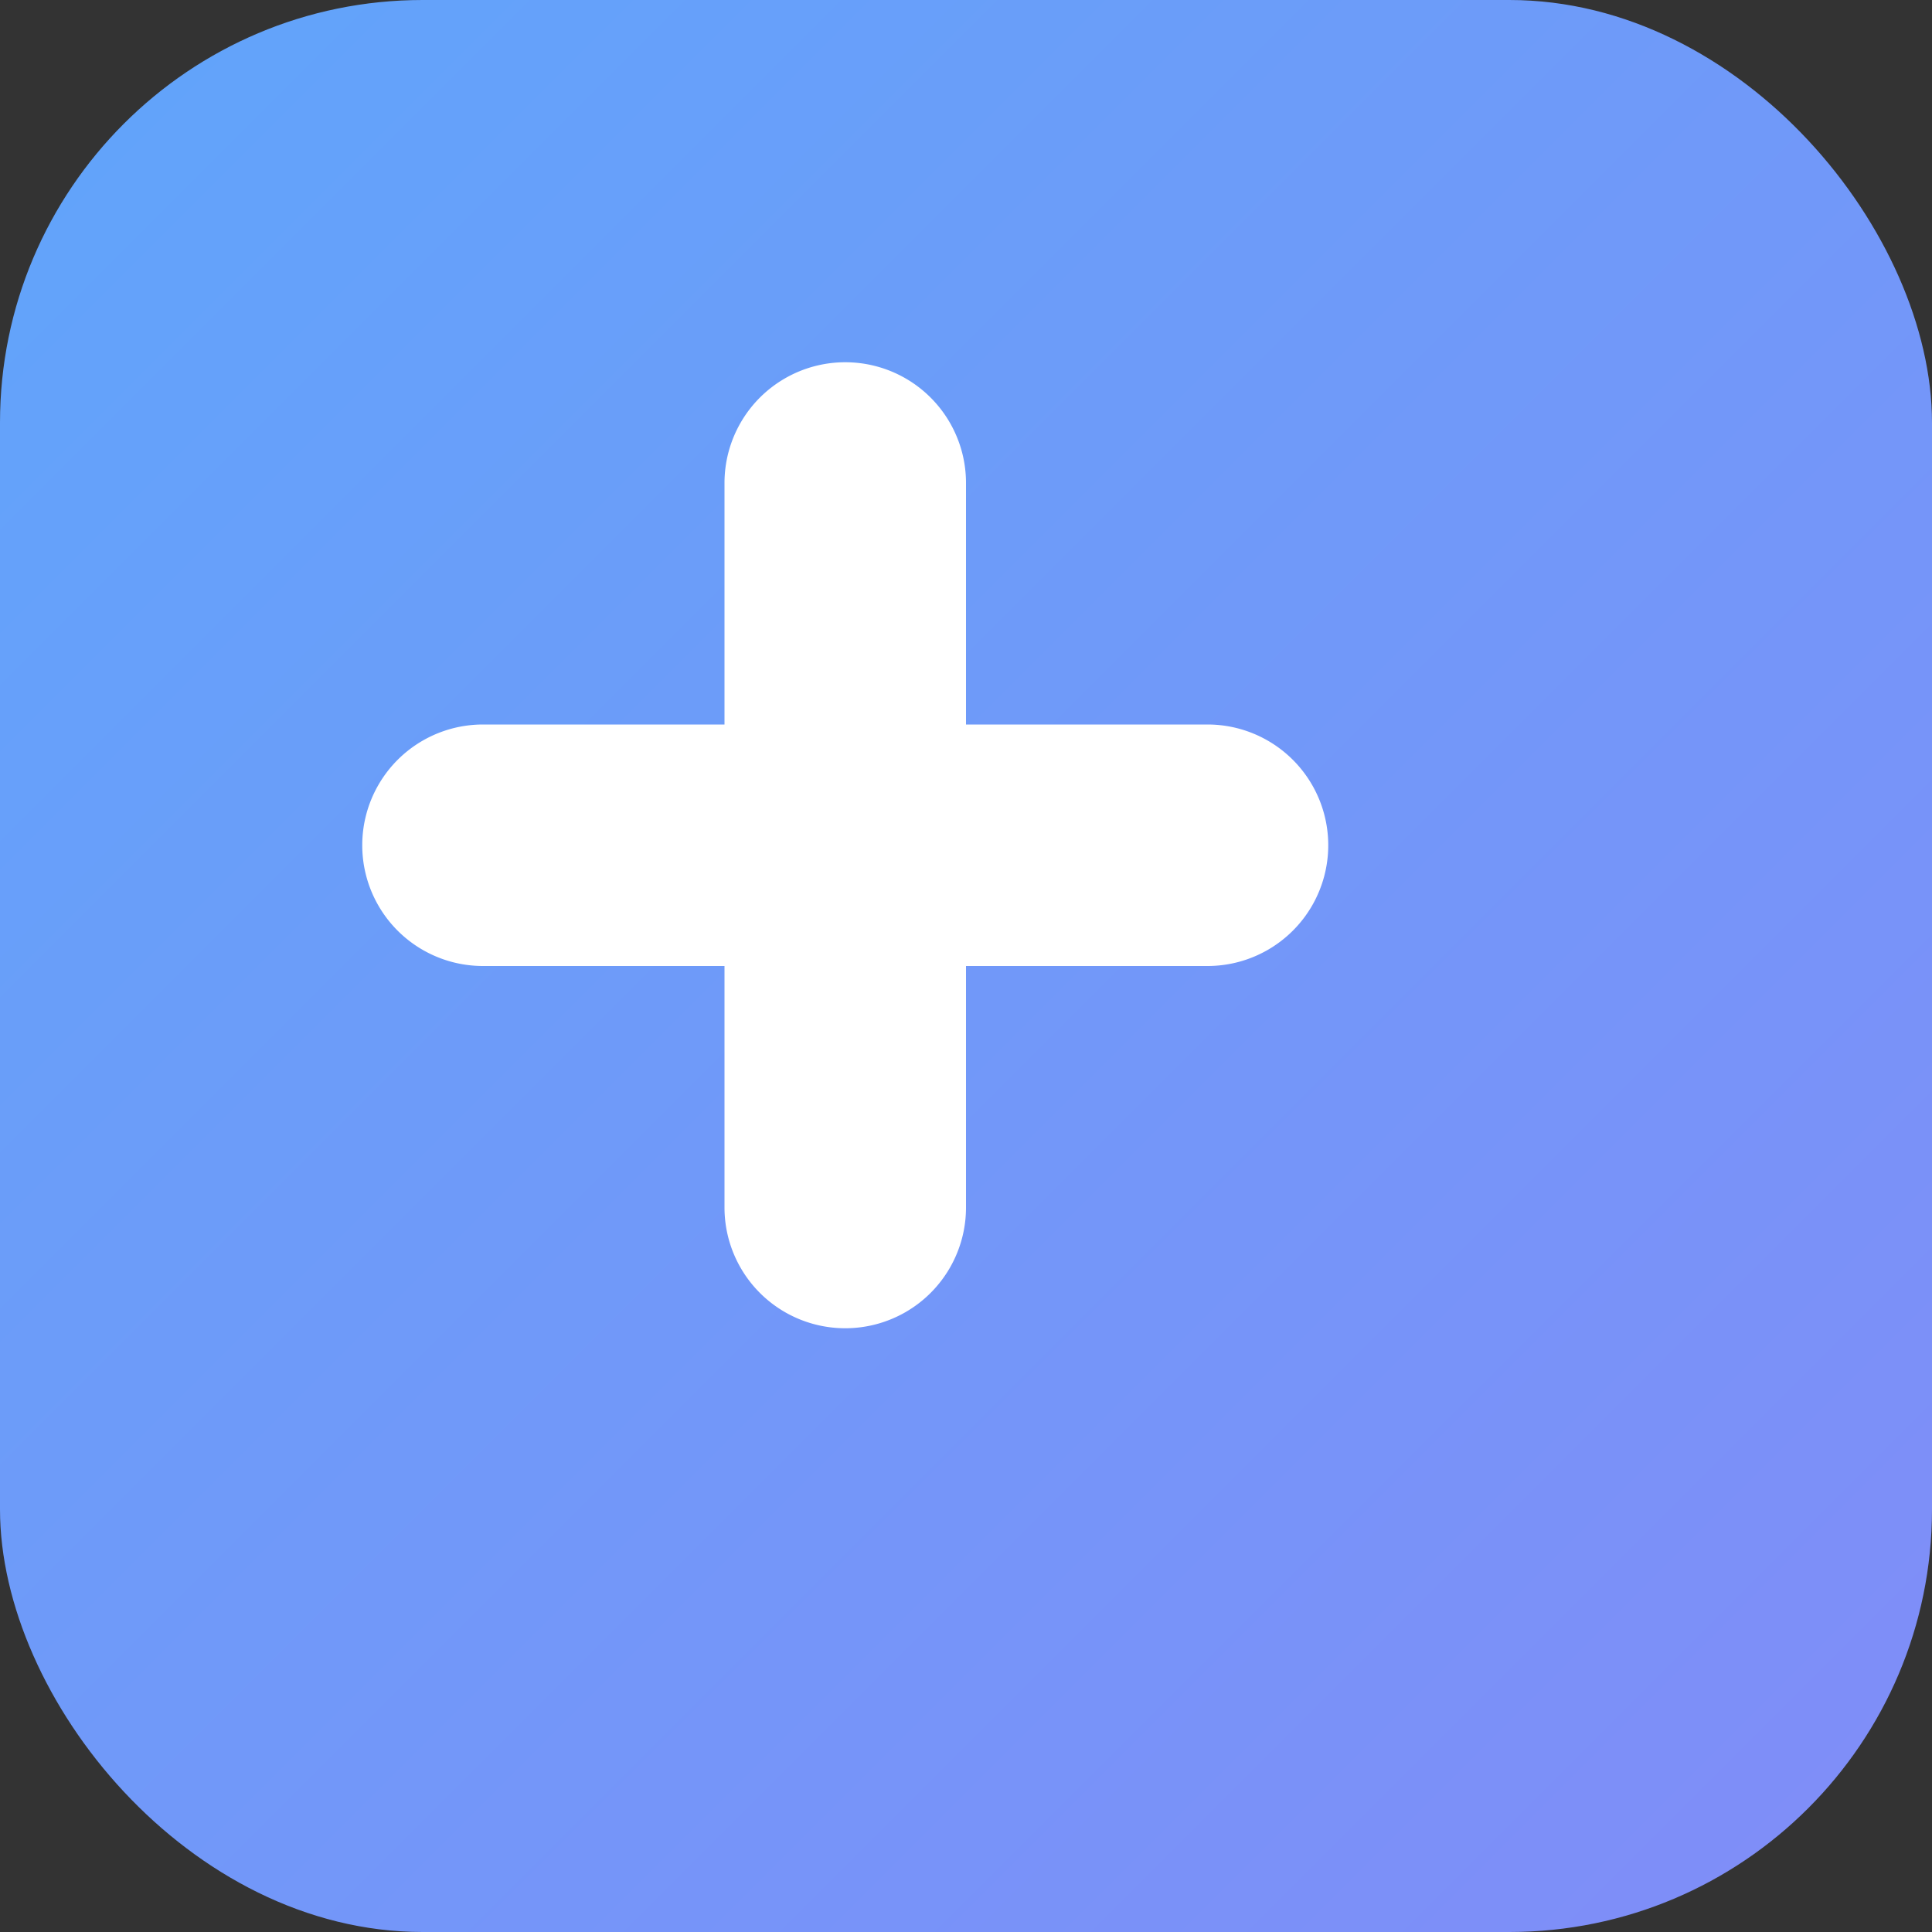
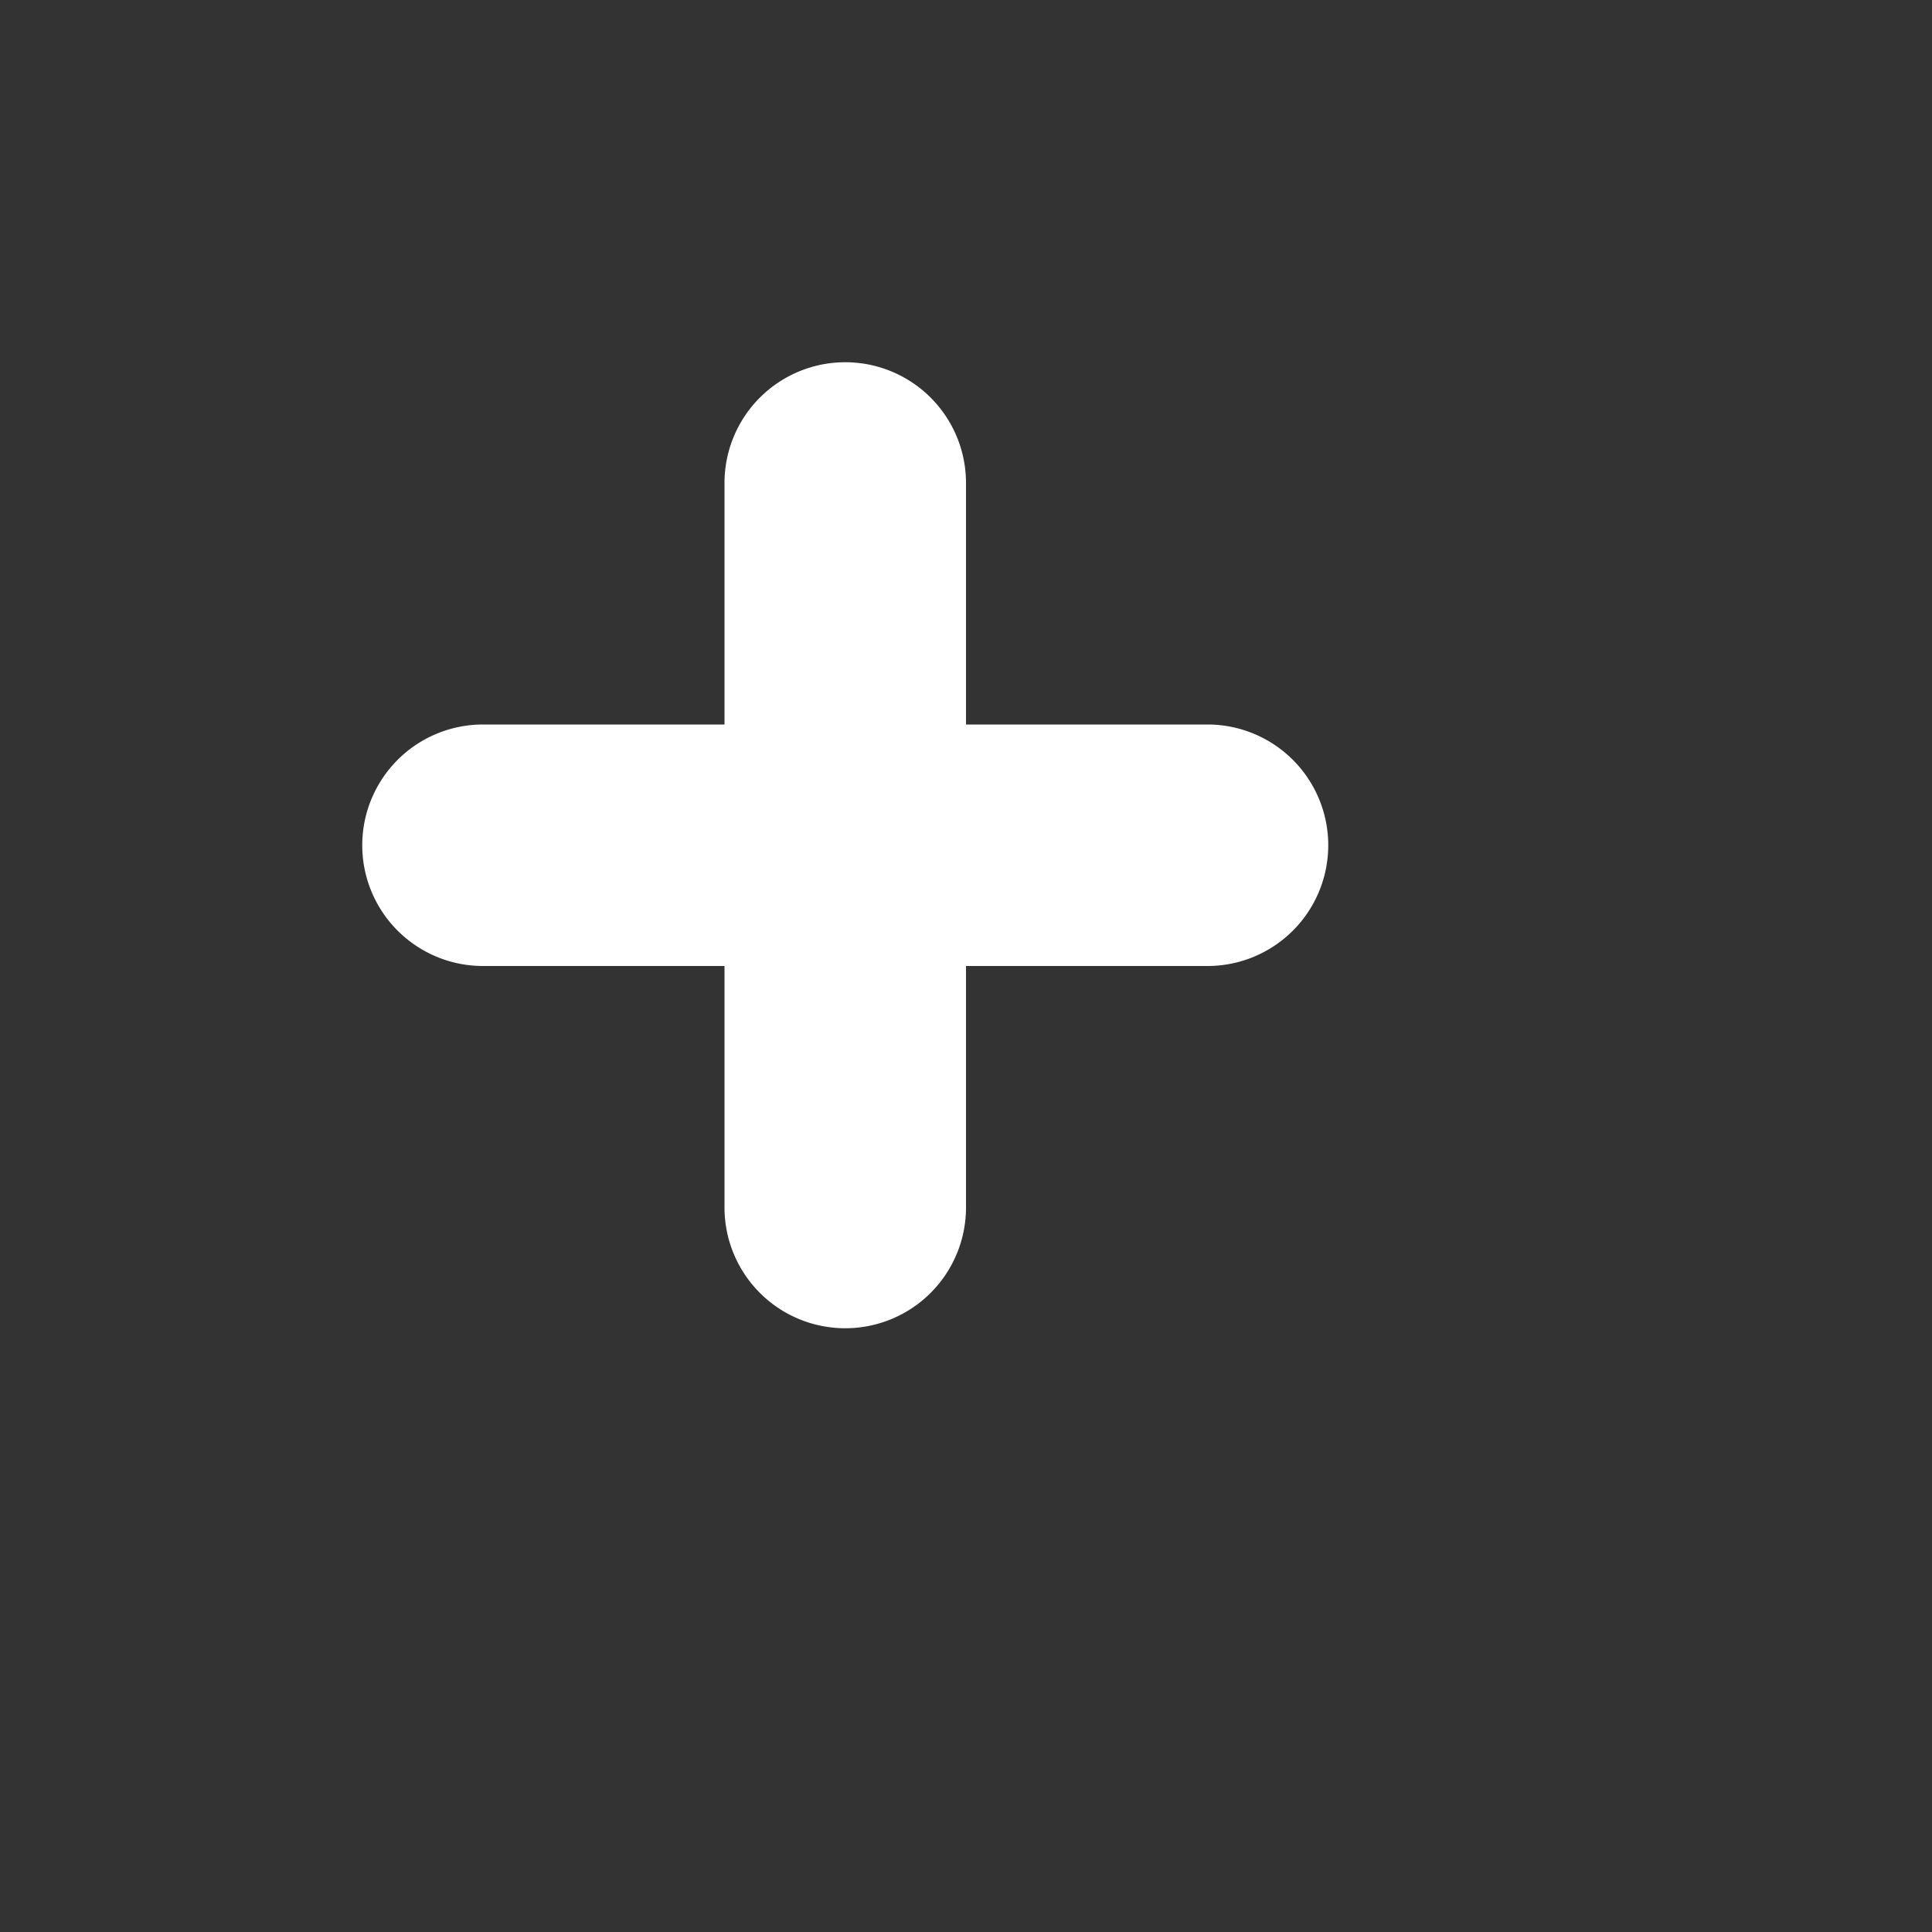
<svg xmlns="http://www.w3.org/2000/svg" width="64" height="64" viewBox="0 0 64 64">
  <rect x="0" y="0" width="64" height="64" fill="#333333" stroke="none" />
  <defs>
    <linearGradient id="g" x1="0" y1="0" x2="1" y2="1">
      <stop offset="0%" stop-color="#60a5fa" />
      <stop offset="100%" stop-color="#818cf8" />
    </linearGradient>
  </defs>
-   <rect width="64" height="64" rx="14" fill="url(#g)" />
  <g transform="translate(12,12)">
    <path d="M28 12H20V4a4 4 0 0 0-8 0v8H4a4 4 0 0 0 0 8h8v8a4 4 0 0 0 8 0v-8h8a4 4 0 0 0 0-8z" fill="#ffffff" />
  </g>
</svg>